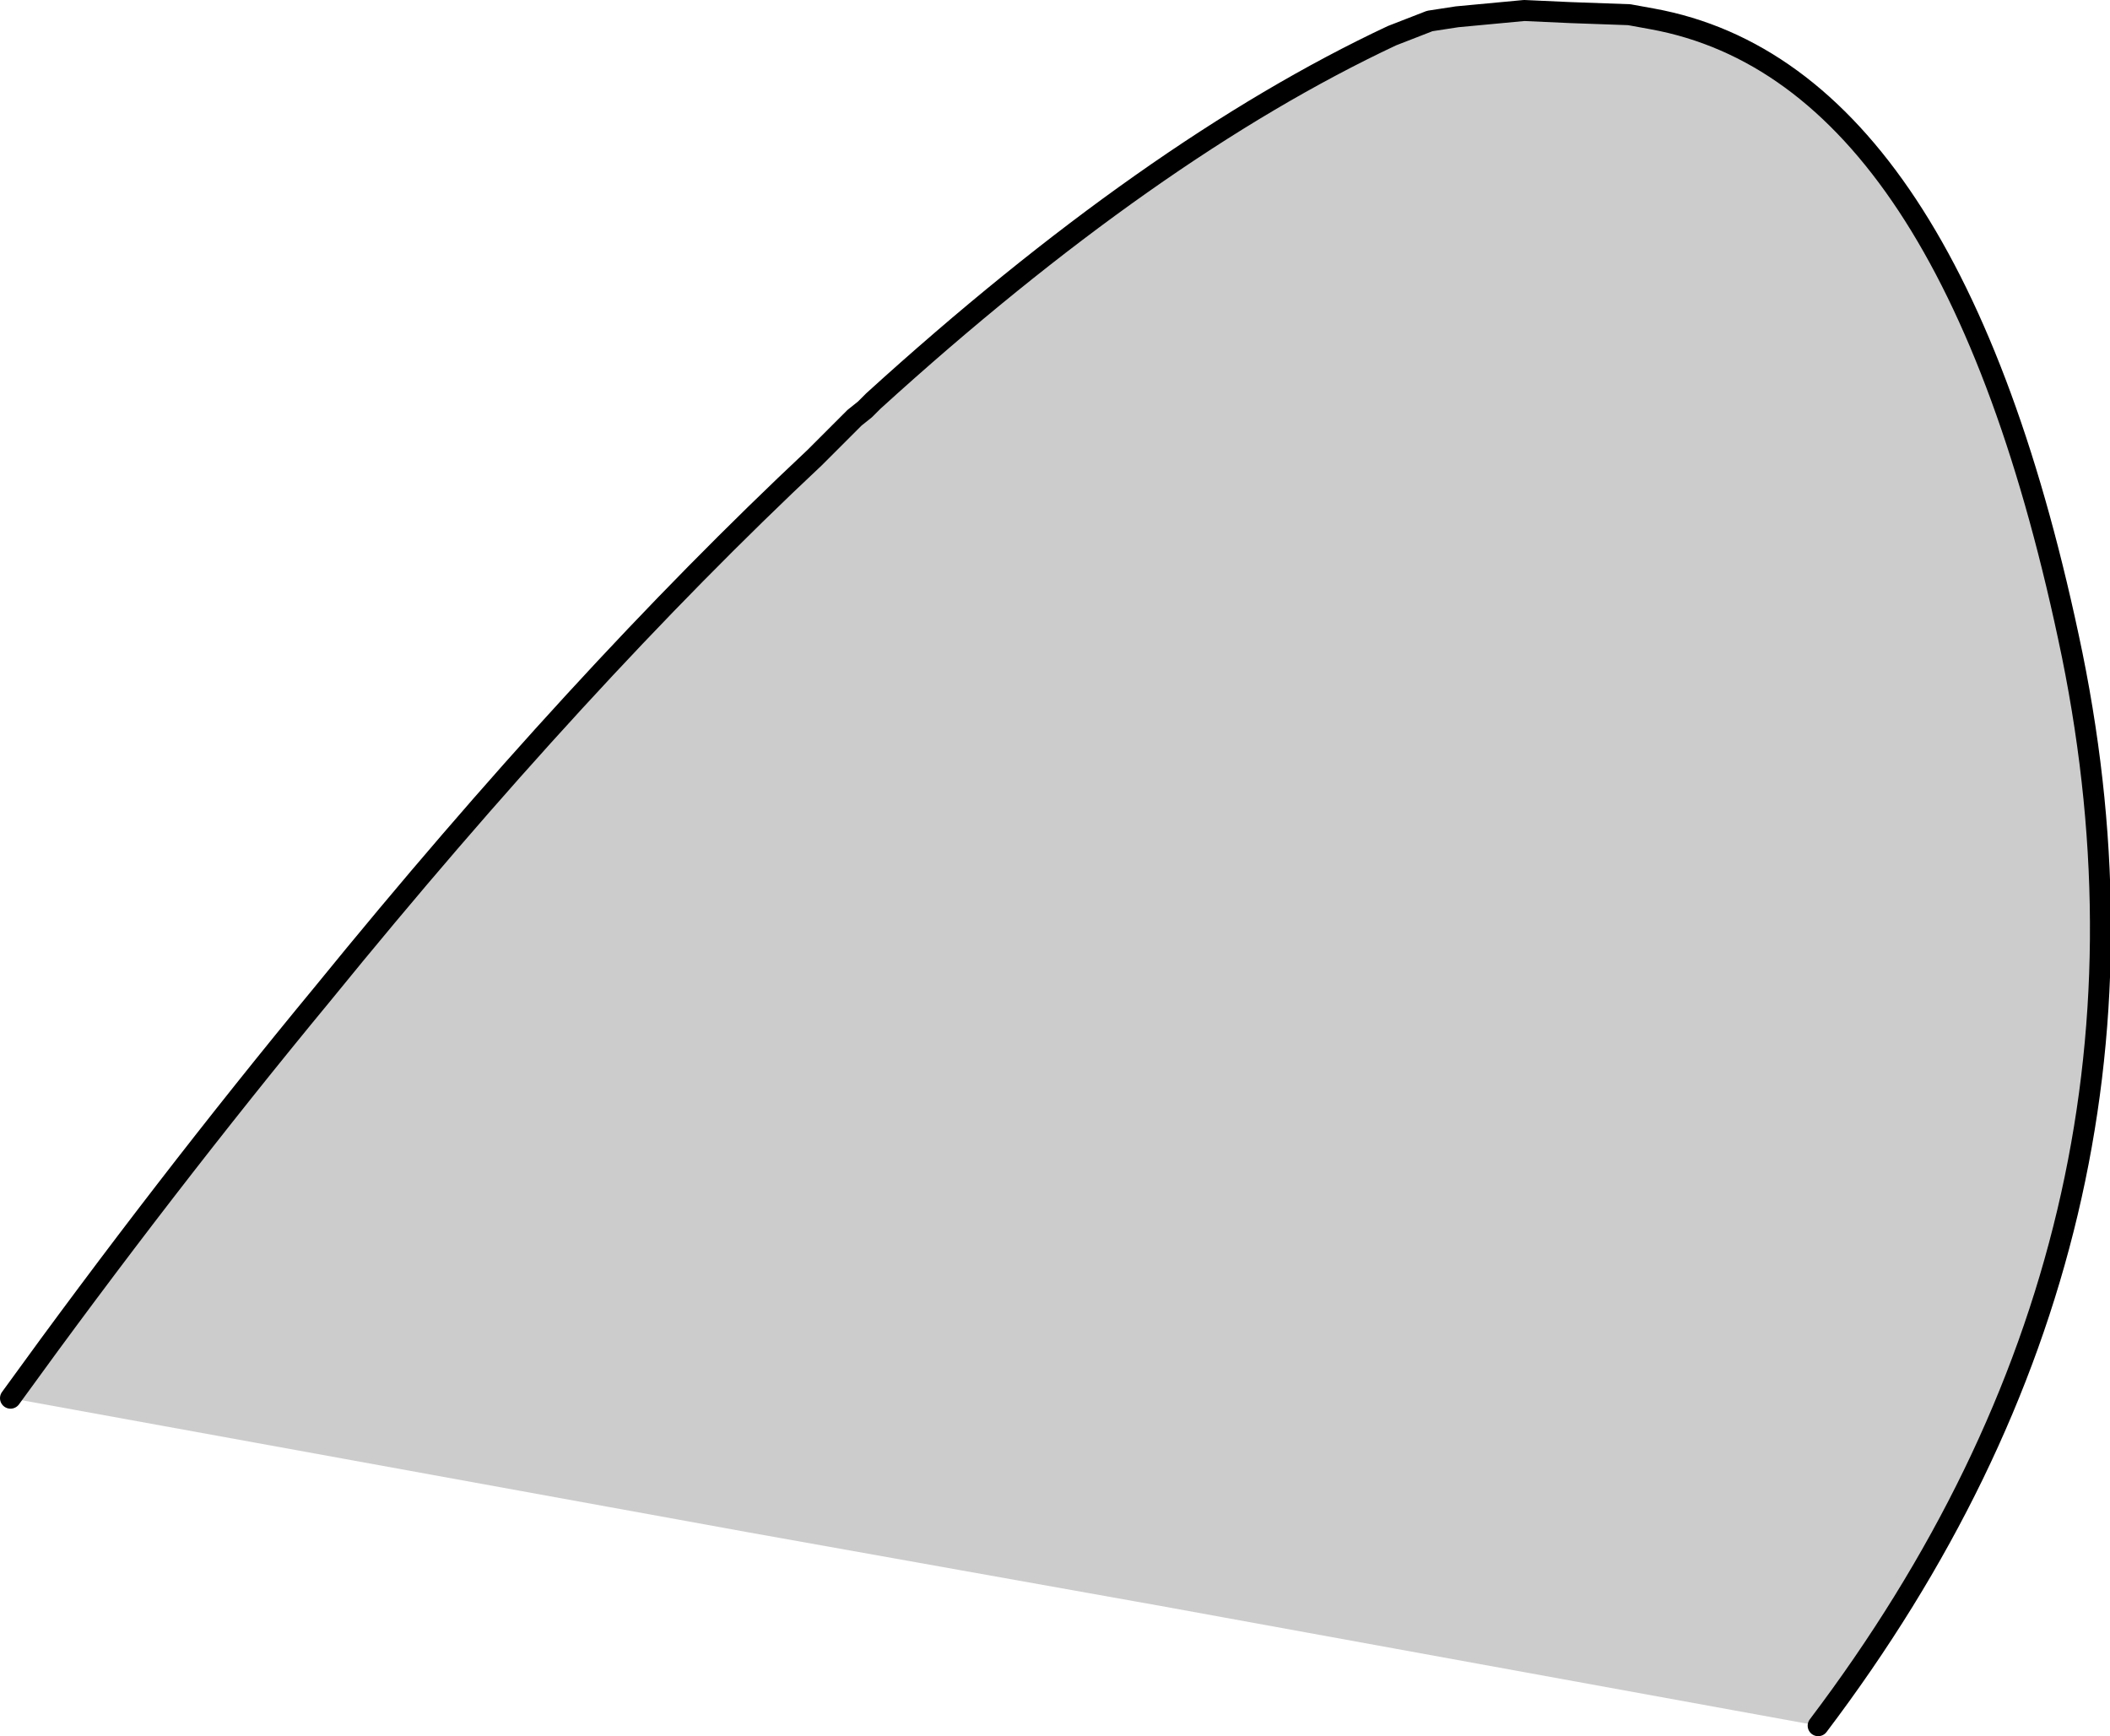
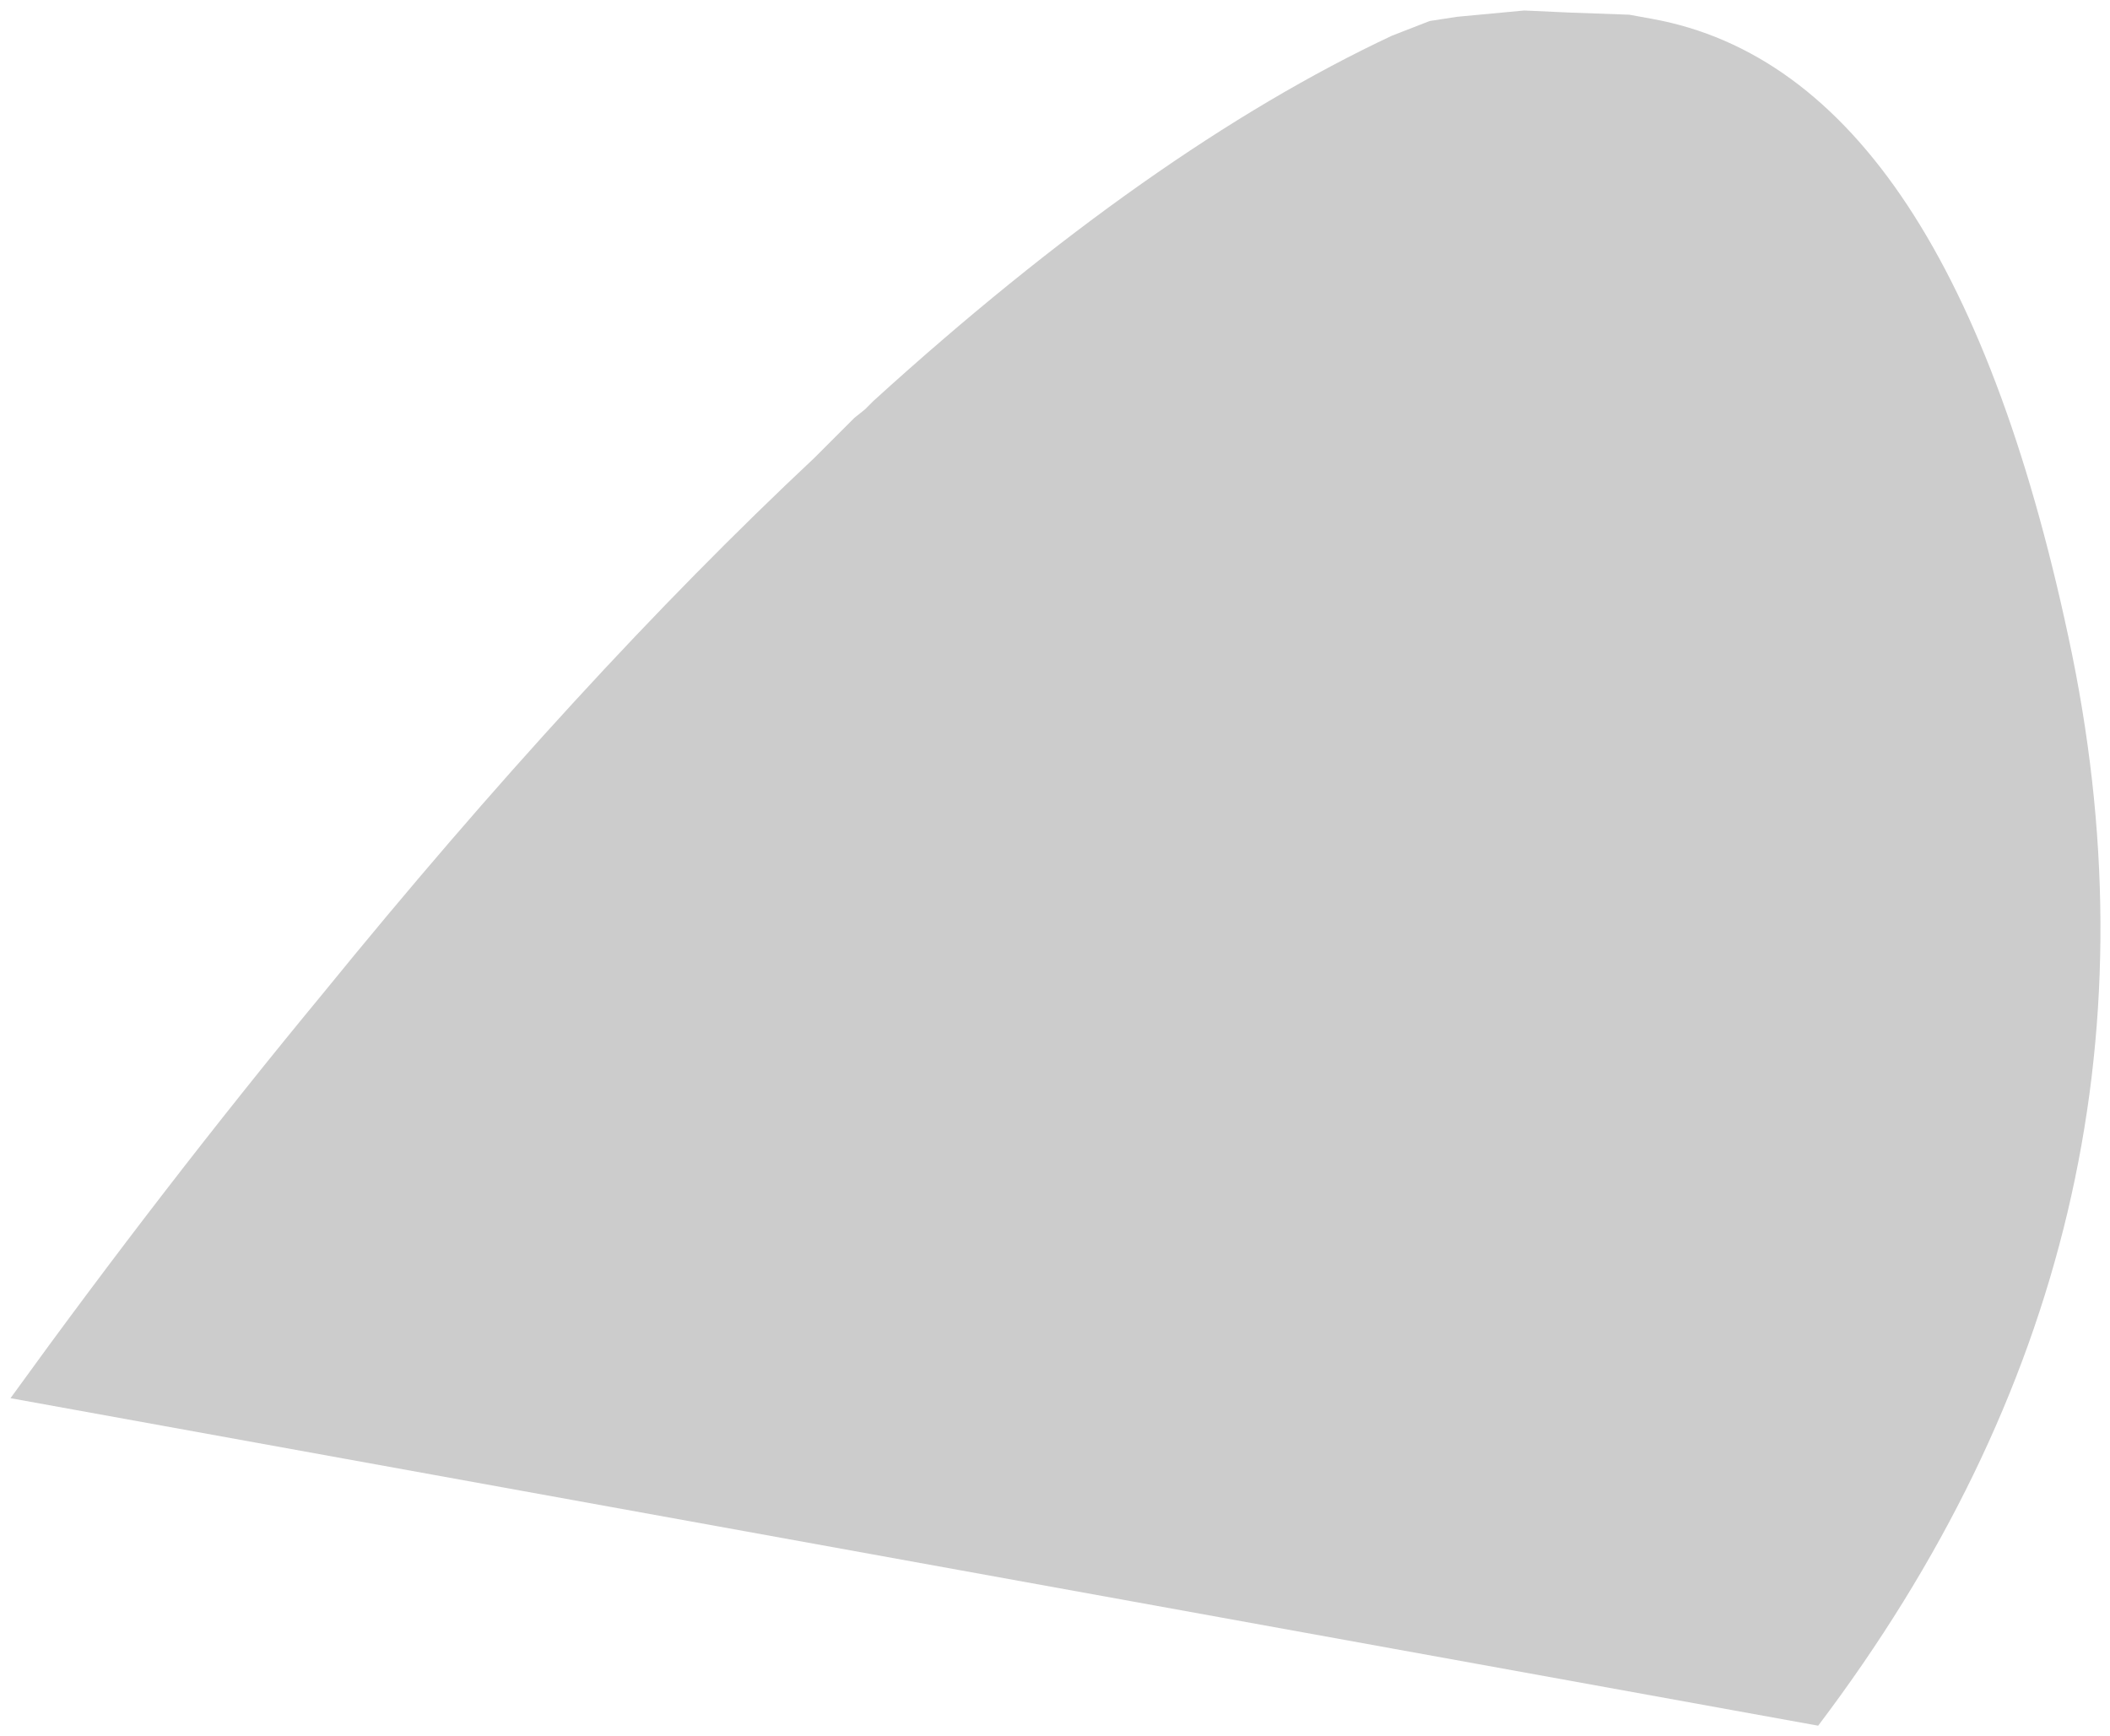
<svg xmlns="http://www.w3.org/2000/svg" height="41.35px" width="50.25px">
  <g transform="matrix(1.0, 0.0, 0.0, 1.0, -20.95, -121.85)">
-     <path d="M21.2 155.15 Q24.85 150.1 28.65 145.5 34.75 138.0 40.35 132.75 L41.3 131.8 41.55 131.6 41.75 131.4 Q48.35 125.4 54.1 122.7 L55.0 122.35 55.65 122.25 57.25 122.1 58.35 122.15 59.75 122.2 60.3 122.3 Q67.45 123.6 70.3 137.45 73.1 151.25 64.25 162.95 L48.6 160.1 38.8 158.35 21.2 155.15" fill="#cccccc" fill-rule="evenodd" stroke="none" />
-     <path d="M21.2 155.15 Q24.85 150.1 28.65 145.5 34.75 138.0 40.35 132.75 L41.3 131.8 41.55 131.6 41.75 131.4 Q48.35 125.4 54.1 122.7 L55.0 122.35 55.65 122.25 57.25 122.1 58.35 122.15 59.75 122.2 60.3 122.3 Q67.45 123.6 70.3 137.45 73.1 151.25 64.25 162.95" fill="none" stroke="#000000" stroke-linecap="round" stroke-linejoin="round" stroke-width="0.5" />
+     <path d="M21.2 155.15 Q24.85 150.1 28.65 145.5 34.75 138.0 40.35 132.75 L41.3 131.8 41.55 131.6 41.75 131.4 Q48.35 125.4 54.1 122.7 L55.0 122.35 55.65 122.25 57.25 122.1 58.35 122.15 59.75 122.2 60.3 122.3 Q67.45 123.6 70.3 137.45 73.1 151.25 64.25 162.95 " fill="#cccccc" fill-rule="evenodd" stroke="none" />
  </g>
</svg>